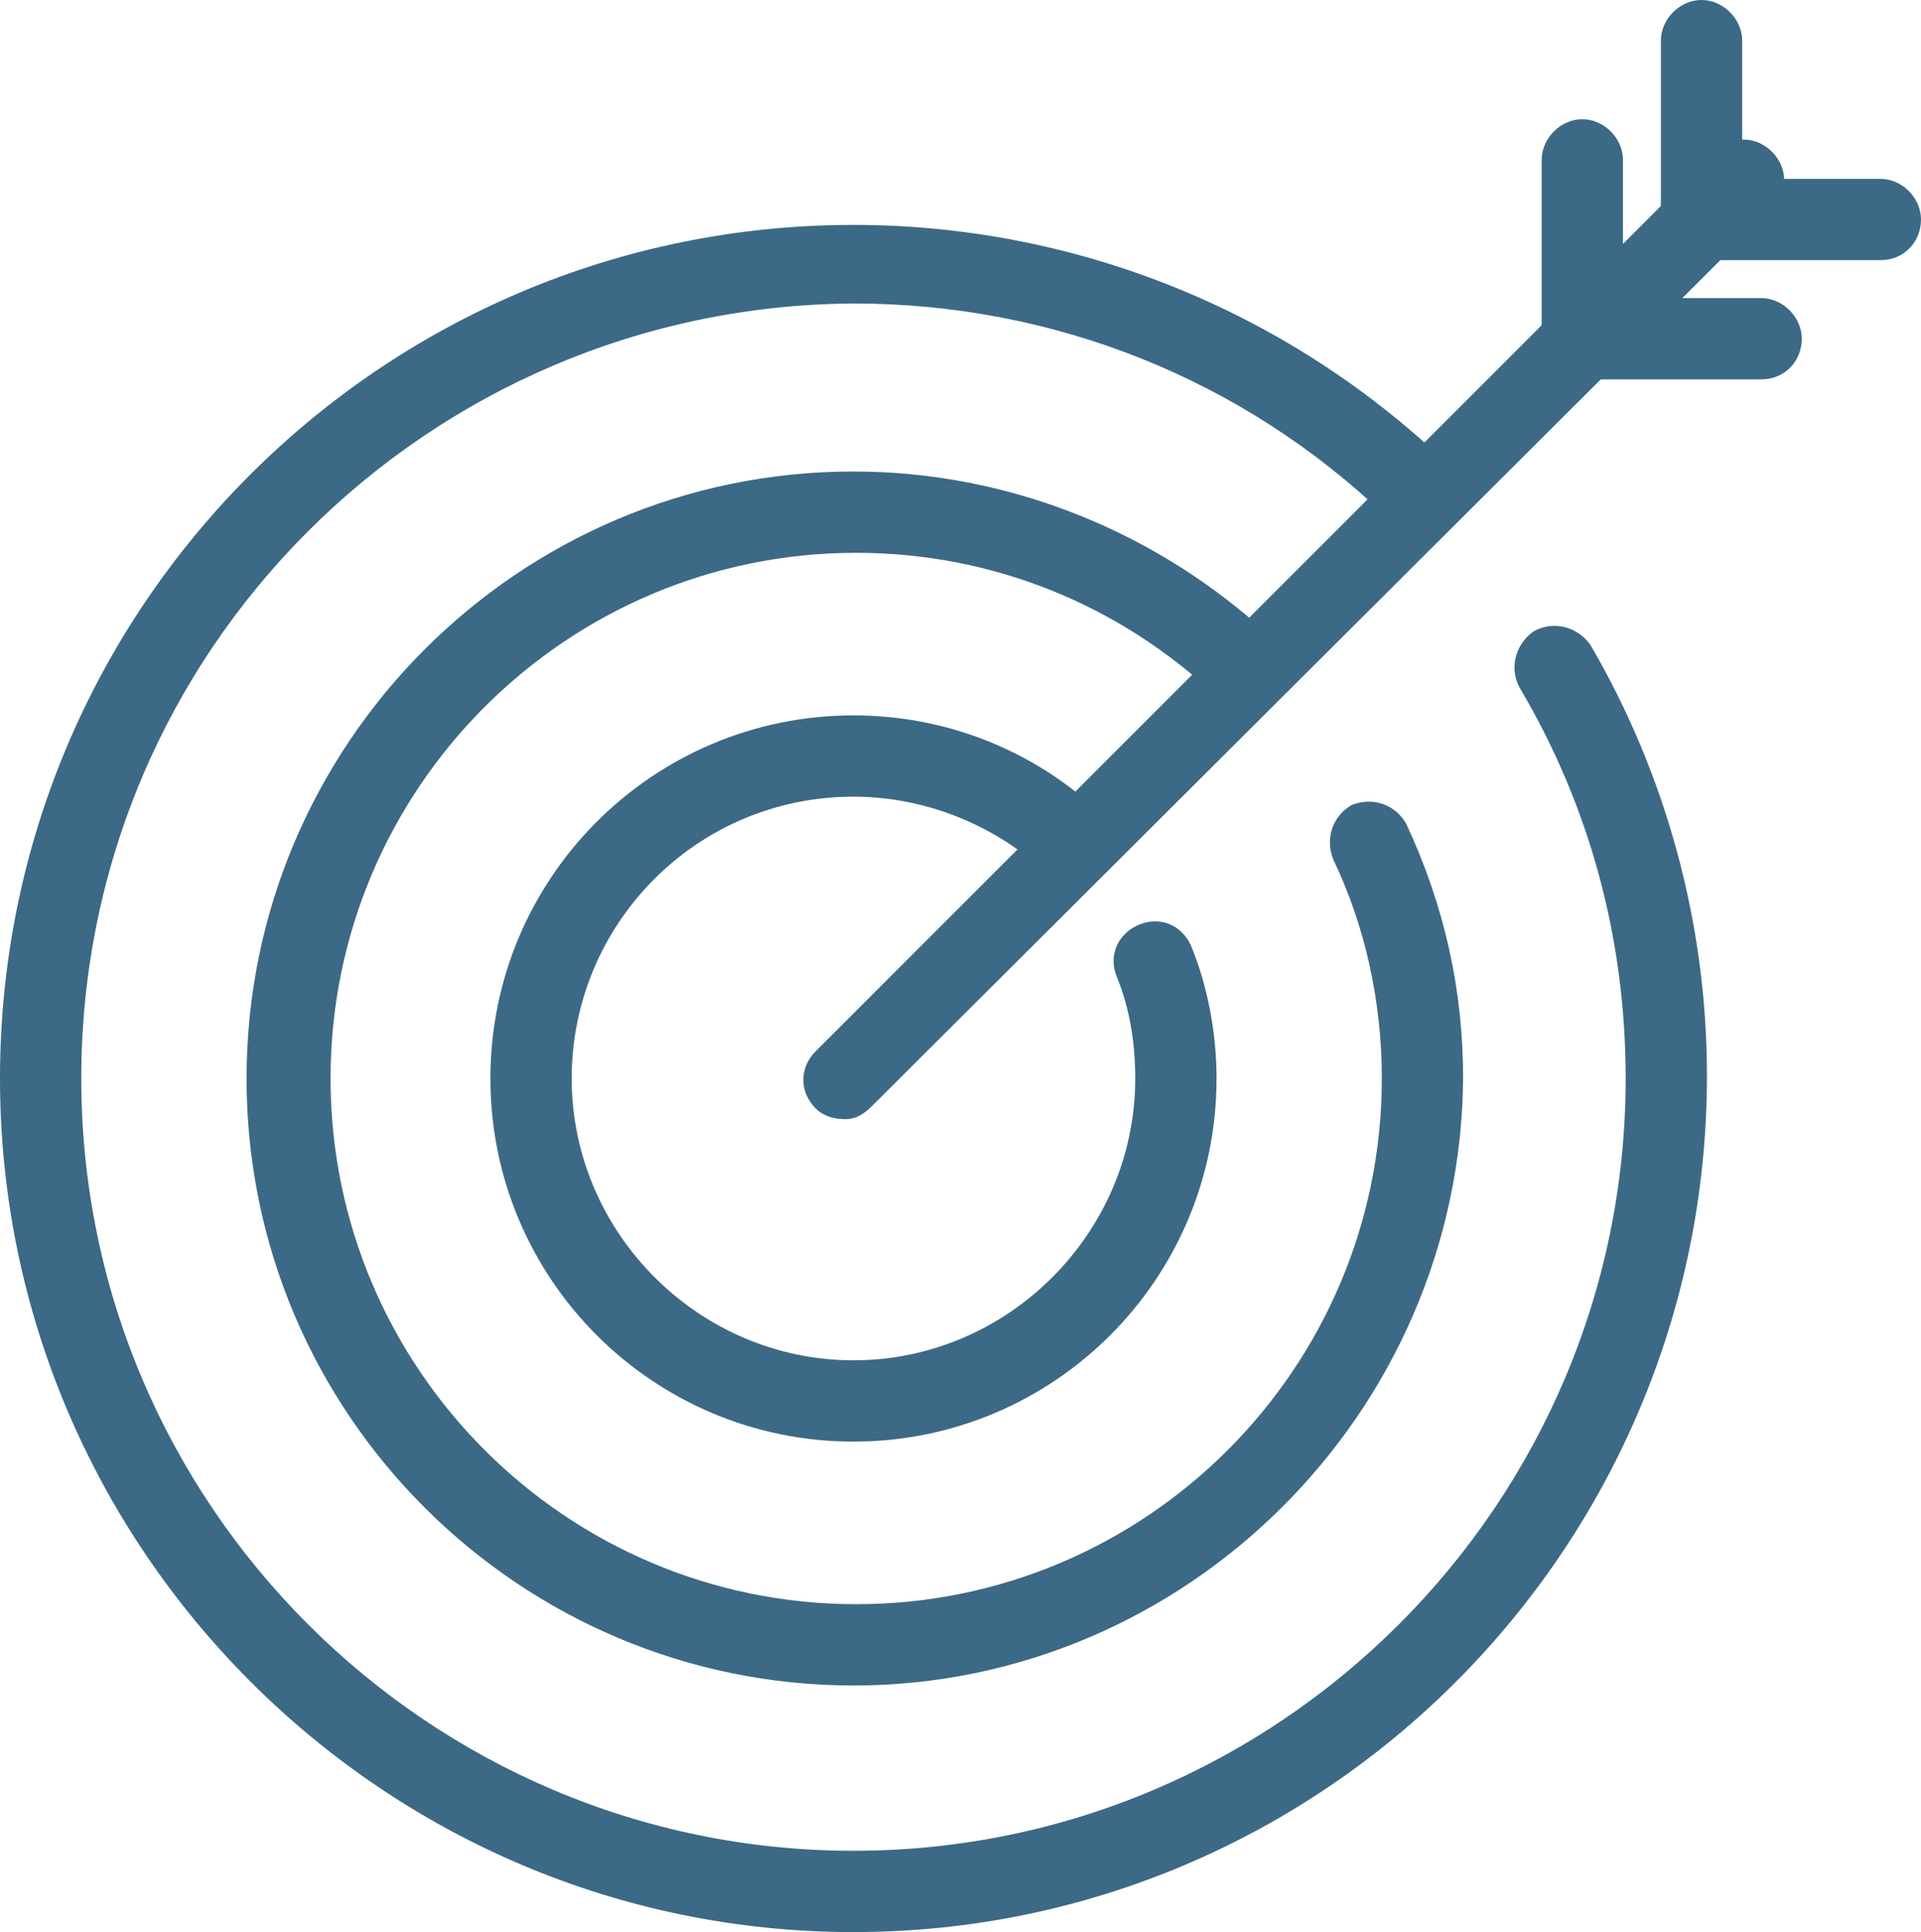
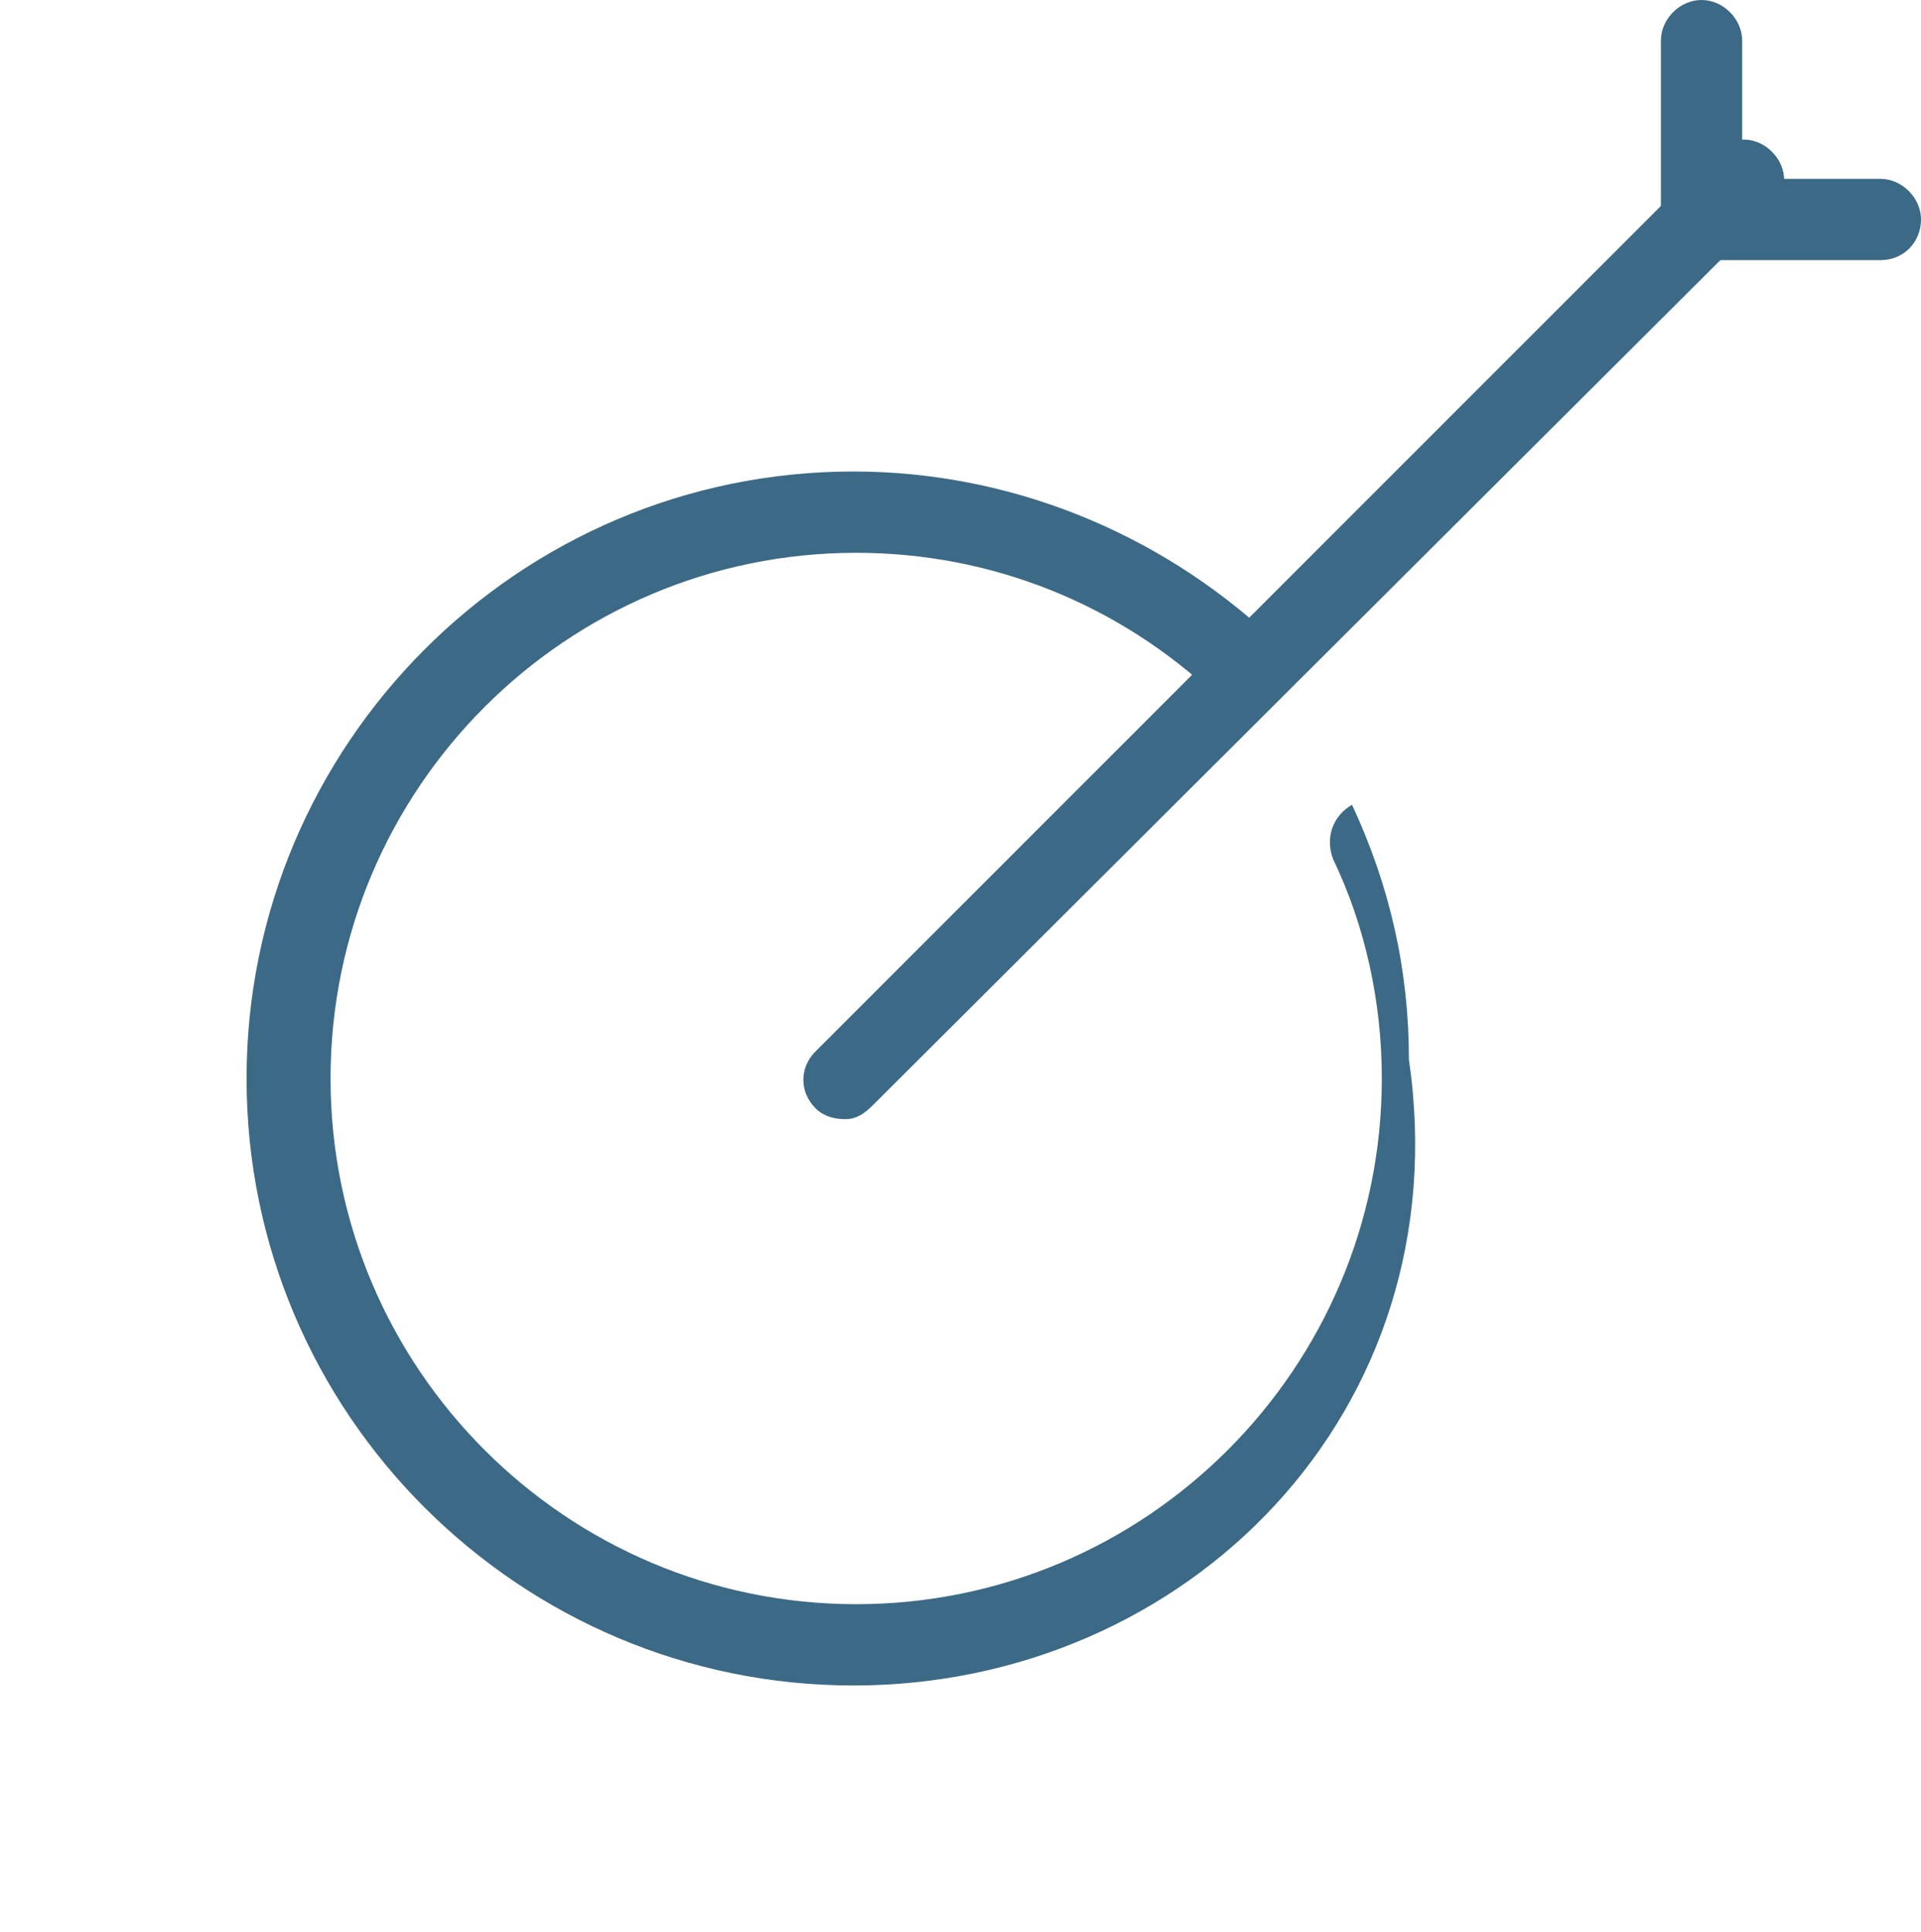
<svg xmlns="http://www.w3.org/2000/svg" fill="#000000" height="71.3" viewBox="0 0 70.9 71.3" width="70.9">
  <g>
    <g>
-       <path d="M31.5,71.3C14.1,71.3,0,57.1,0,39.8C0,22.4,14.1,8.3,31.5,8.3c8.1,0,15.9,3.1,21.8,8.7c0.6,0.6,0.6,1.5,0,2.1 c-0.6,0.6-1.5,0.6-2.1,0c-5.3-5.1-12.3-7.9-19.7-7.9C15.8,11.3,3,24,3,39.8c0,15.7,12.8,28.5,28.5,28.5S60,55.5,60,39.8 c0-5.1-1.3-10-3.9-14.4c-0.4-0.7-0.2-1.6,0.5-2.1c0.7-0.4,1.6-0.2,2.1,0.5c2.8,4.8,4.3,10.3,4.3,15.9C63,57.1,48.9,71.3,31.5,71.3 z" fill="#3c6986" />
+       </g>
+     <g>
+       <path d="M31.5,62.2c-12.3,0-22.4-10-22.4-22.4c0-12.3,10-22.4,22.4-22.4c5.7,0,11.2,2.2,15.4,6.1 c0.6,0.6,0.6,1.5,0.1,2.1c-0.6,0.6-1.5,0.6-2.1,0.1c-3.6-3.4-8.3-5.3-13.3-5.3c-10.7,0-19.4,8.7-19.4,19.4 c0,10.7,8.7,19.4,19.4,19.4s19.4-8.7,19.4-19.4c0-2.8-0.6-5.6-1.8-8.1c-0.3-0.8,0-1.6,0.7-2c1.4,3,2.1,6.1,2.1,9.4C53.9,52.1,43.8,62.2,31.5,62.2z" fill="#3c6986" />
    </g>
    <g>
-       <path d="M31.5,62.2c-12.3,0-22.4-10-22.4-22.4c0-12.3,10-22.4,22.4-22.4c5.7,0,11.2,2.2,15.4,6.1 c0.6,0.6,0.6,1.5,0.1,2.1c-0.6,0.6-1.5,0.6-2.1,0.1c-3.6-3.4-8.3-5.3-13.3-5.3c-10.7,0-19.4,8.7-19.4,19.4 c0,10.7,8.7,19.4,19.4,19.4s19.4-8.7,19.4-19.4c0-2.8-0.6-5.6-1.8-8.1c-0.3-0.8,0-1.6,0.7-2c0.8-0.3,1.6,0,2,0.7 c1.4,3,2.1,6.1,2.1,9.4C53.9,52.1,43.8,62.2,31.5,62.2z" fill="#3c6986" />
-     </g>
-     <g>
-       <path d="M31.5,53.2c-7.4,0-13.4-6-13.4-13.4s6-13.4,13.4-13.4c3.3,0,6.5,1.2,9,3.5c0.6,0.6,0.7,1.5,0.1,2.1 c-0.6,0.6-1.5,0.7-2.1,0.1c-1.9-1.7-4.4-2.7-7-2.7c-5.8,0-10.4,4.7-10.4,10.4s4.7,10.4,10.4,10.4s10.4-4.7,10.4-10.4 c0-1.3-0.2-2.6-0.7-3.8c-0.3-0.8,0.1-1.6,0.9-1.9c0.8-0.3,1.6,0.1,1.9,0.9c0.6,1.5,0.9,3.2,0.9,4.8C44.9,47.2,38.9,53.2,31.5,53.2 z" fill="#3c6986" />
-     </g>
+       </g>
    <g>
      <path d="M31.2,41.3c-0.4,0-0.8-0.1-1.1-0.4c-0.6-0.6-0.6-1.5,0-2.1L63.3,5.6c0.6-0.6,1.5-0.6,2.1,0s0.6,1.5,0,2.1 L32.2,40.8C31.9,41.1,31.6,41.3,31.2,41.3z" fill="#3c6986" />
    </g>
    <g>
      <path d="M69.4,9.6h-8.1V1.5C61.3,0.7,62,0,62.8,0s1.5,0.7,1.5,1.5v5.1h5.1c0.8,0,1.5,0.7,1.5,1.5S70.3,9.6,69.4,9.6z" fill="#3c6986" />
    </g>
    <g>
-       <path d="M65,14h-8.1V5.9c0-0.8,0.7-1.5,1.5-1.5s1.5,0.7,1.5,1.5V11H65c0.8,0,1.5,0.7,1.5,1.5S65.9,14,65,14z" fill="#3c6986" />
-     </g>
+       </g>
  </g>
</svg>